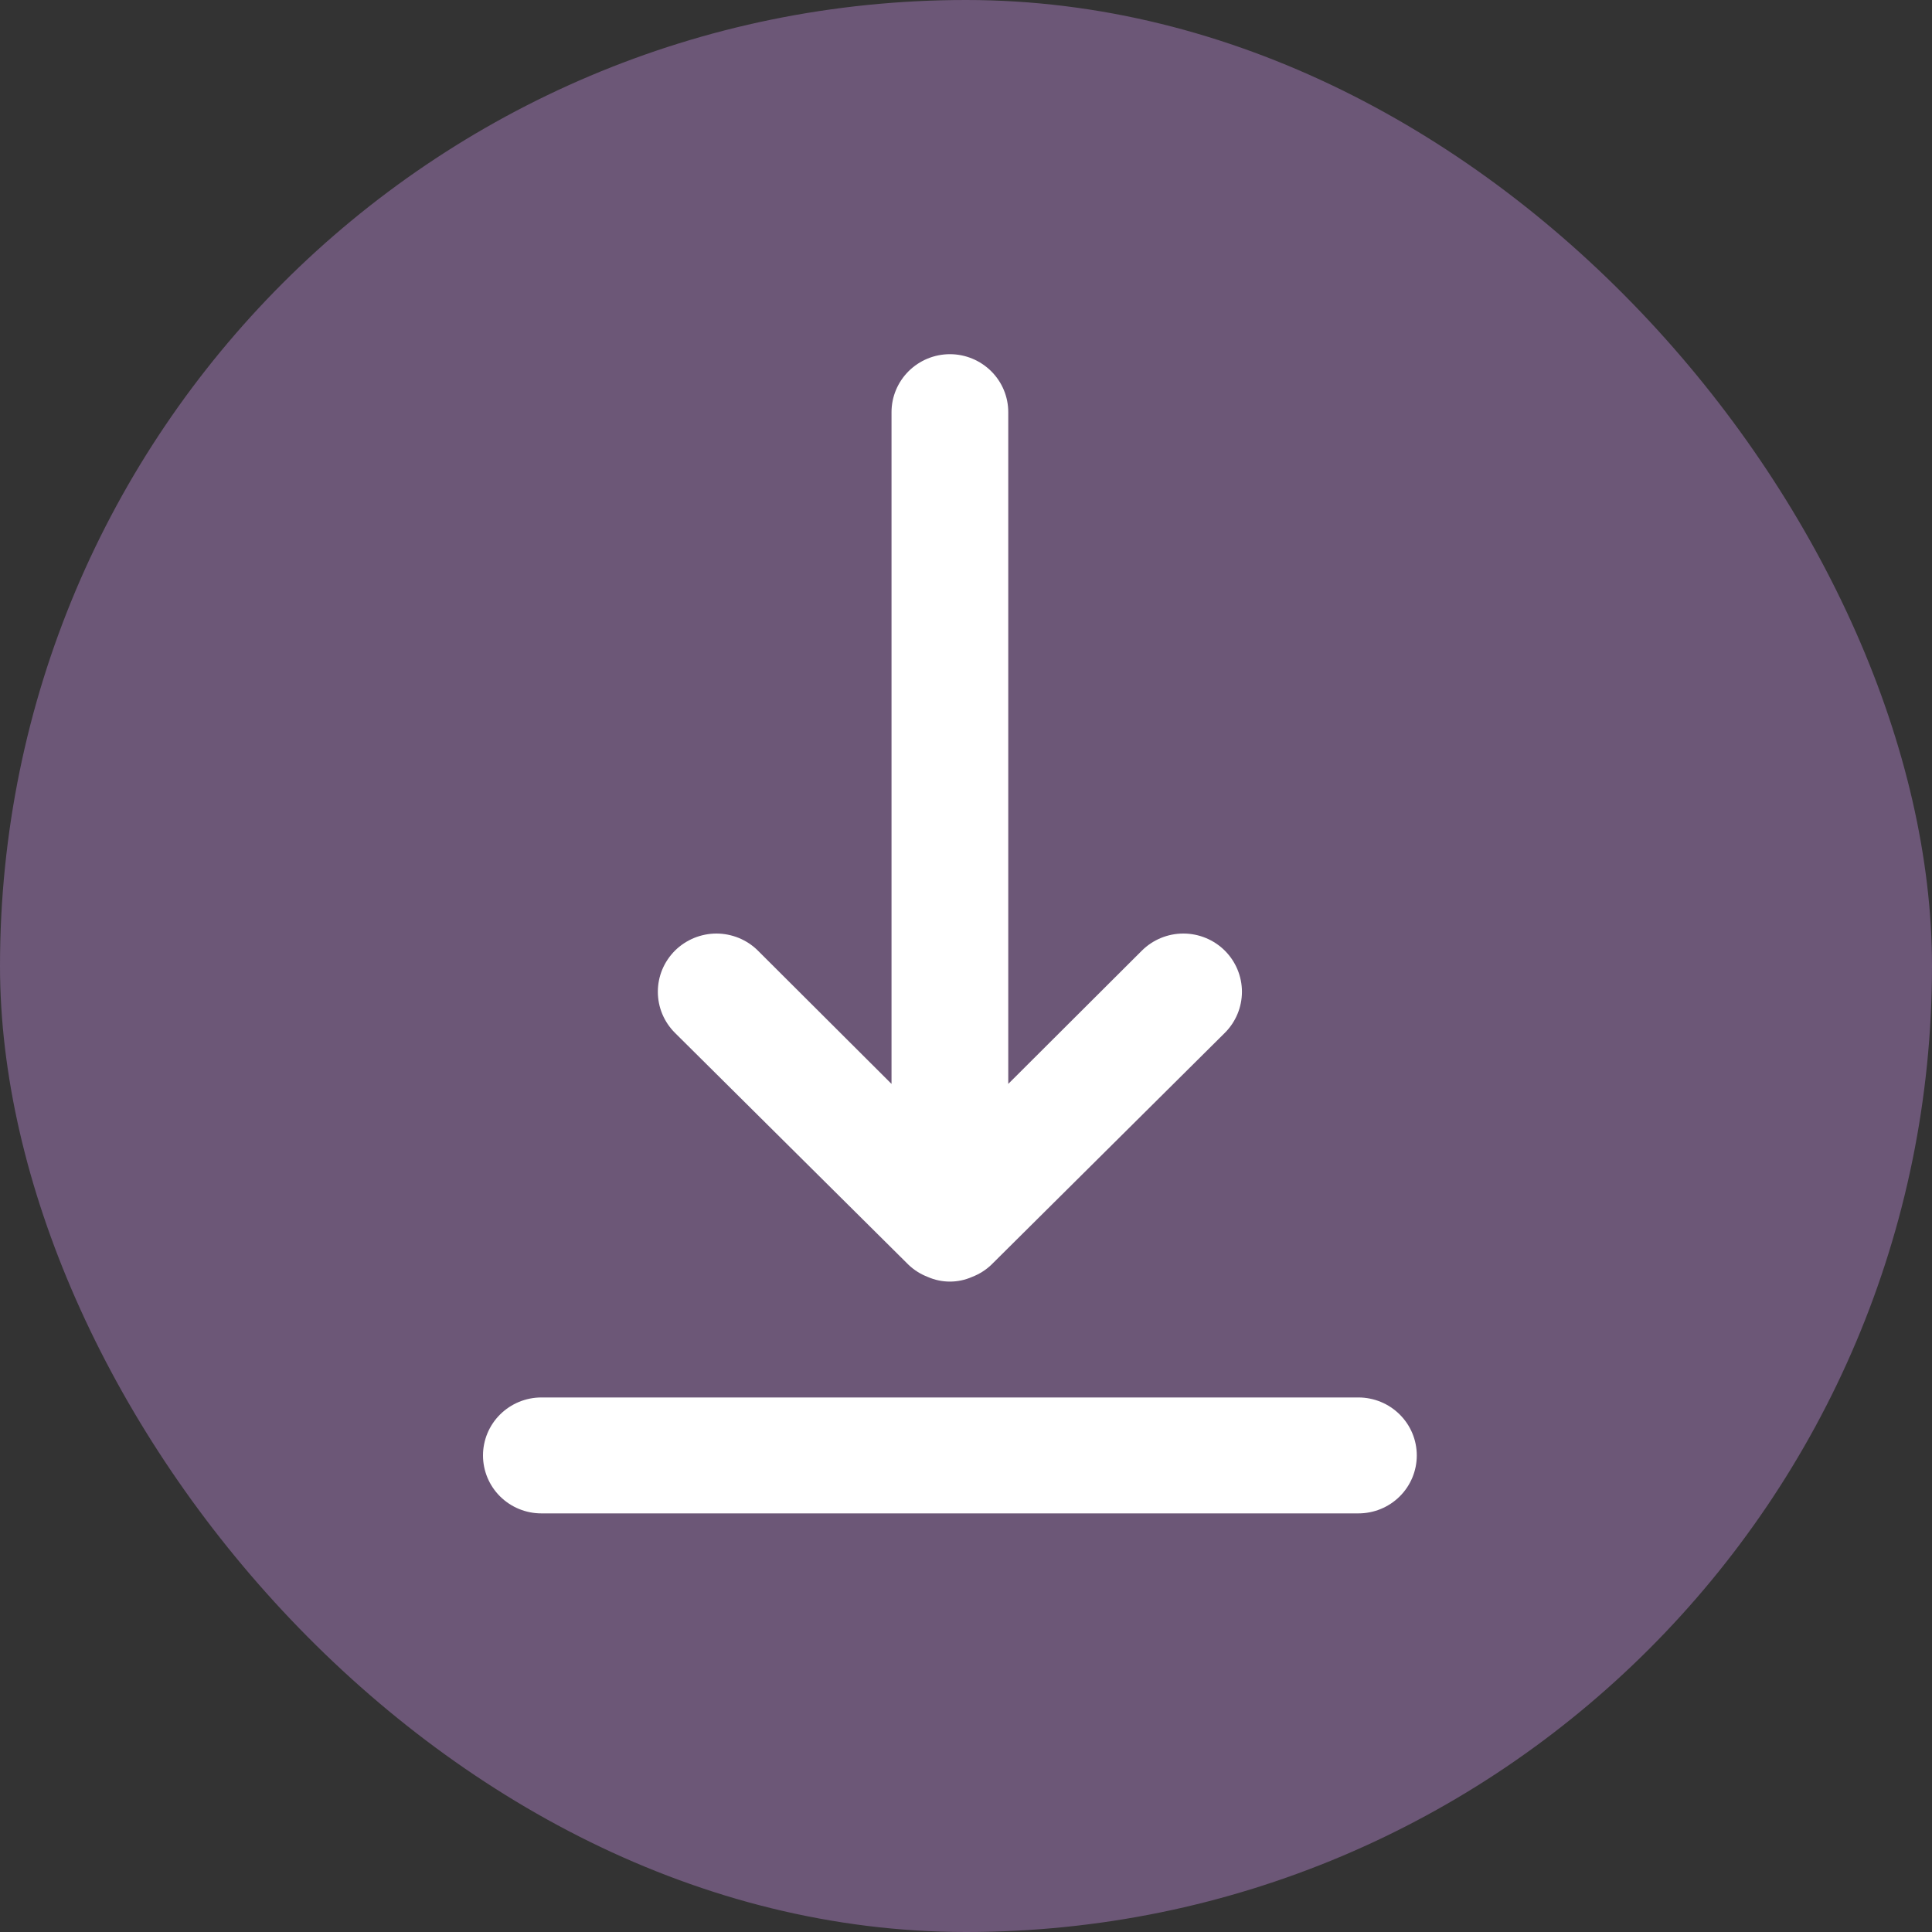
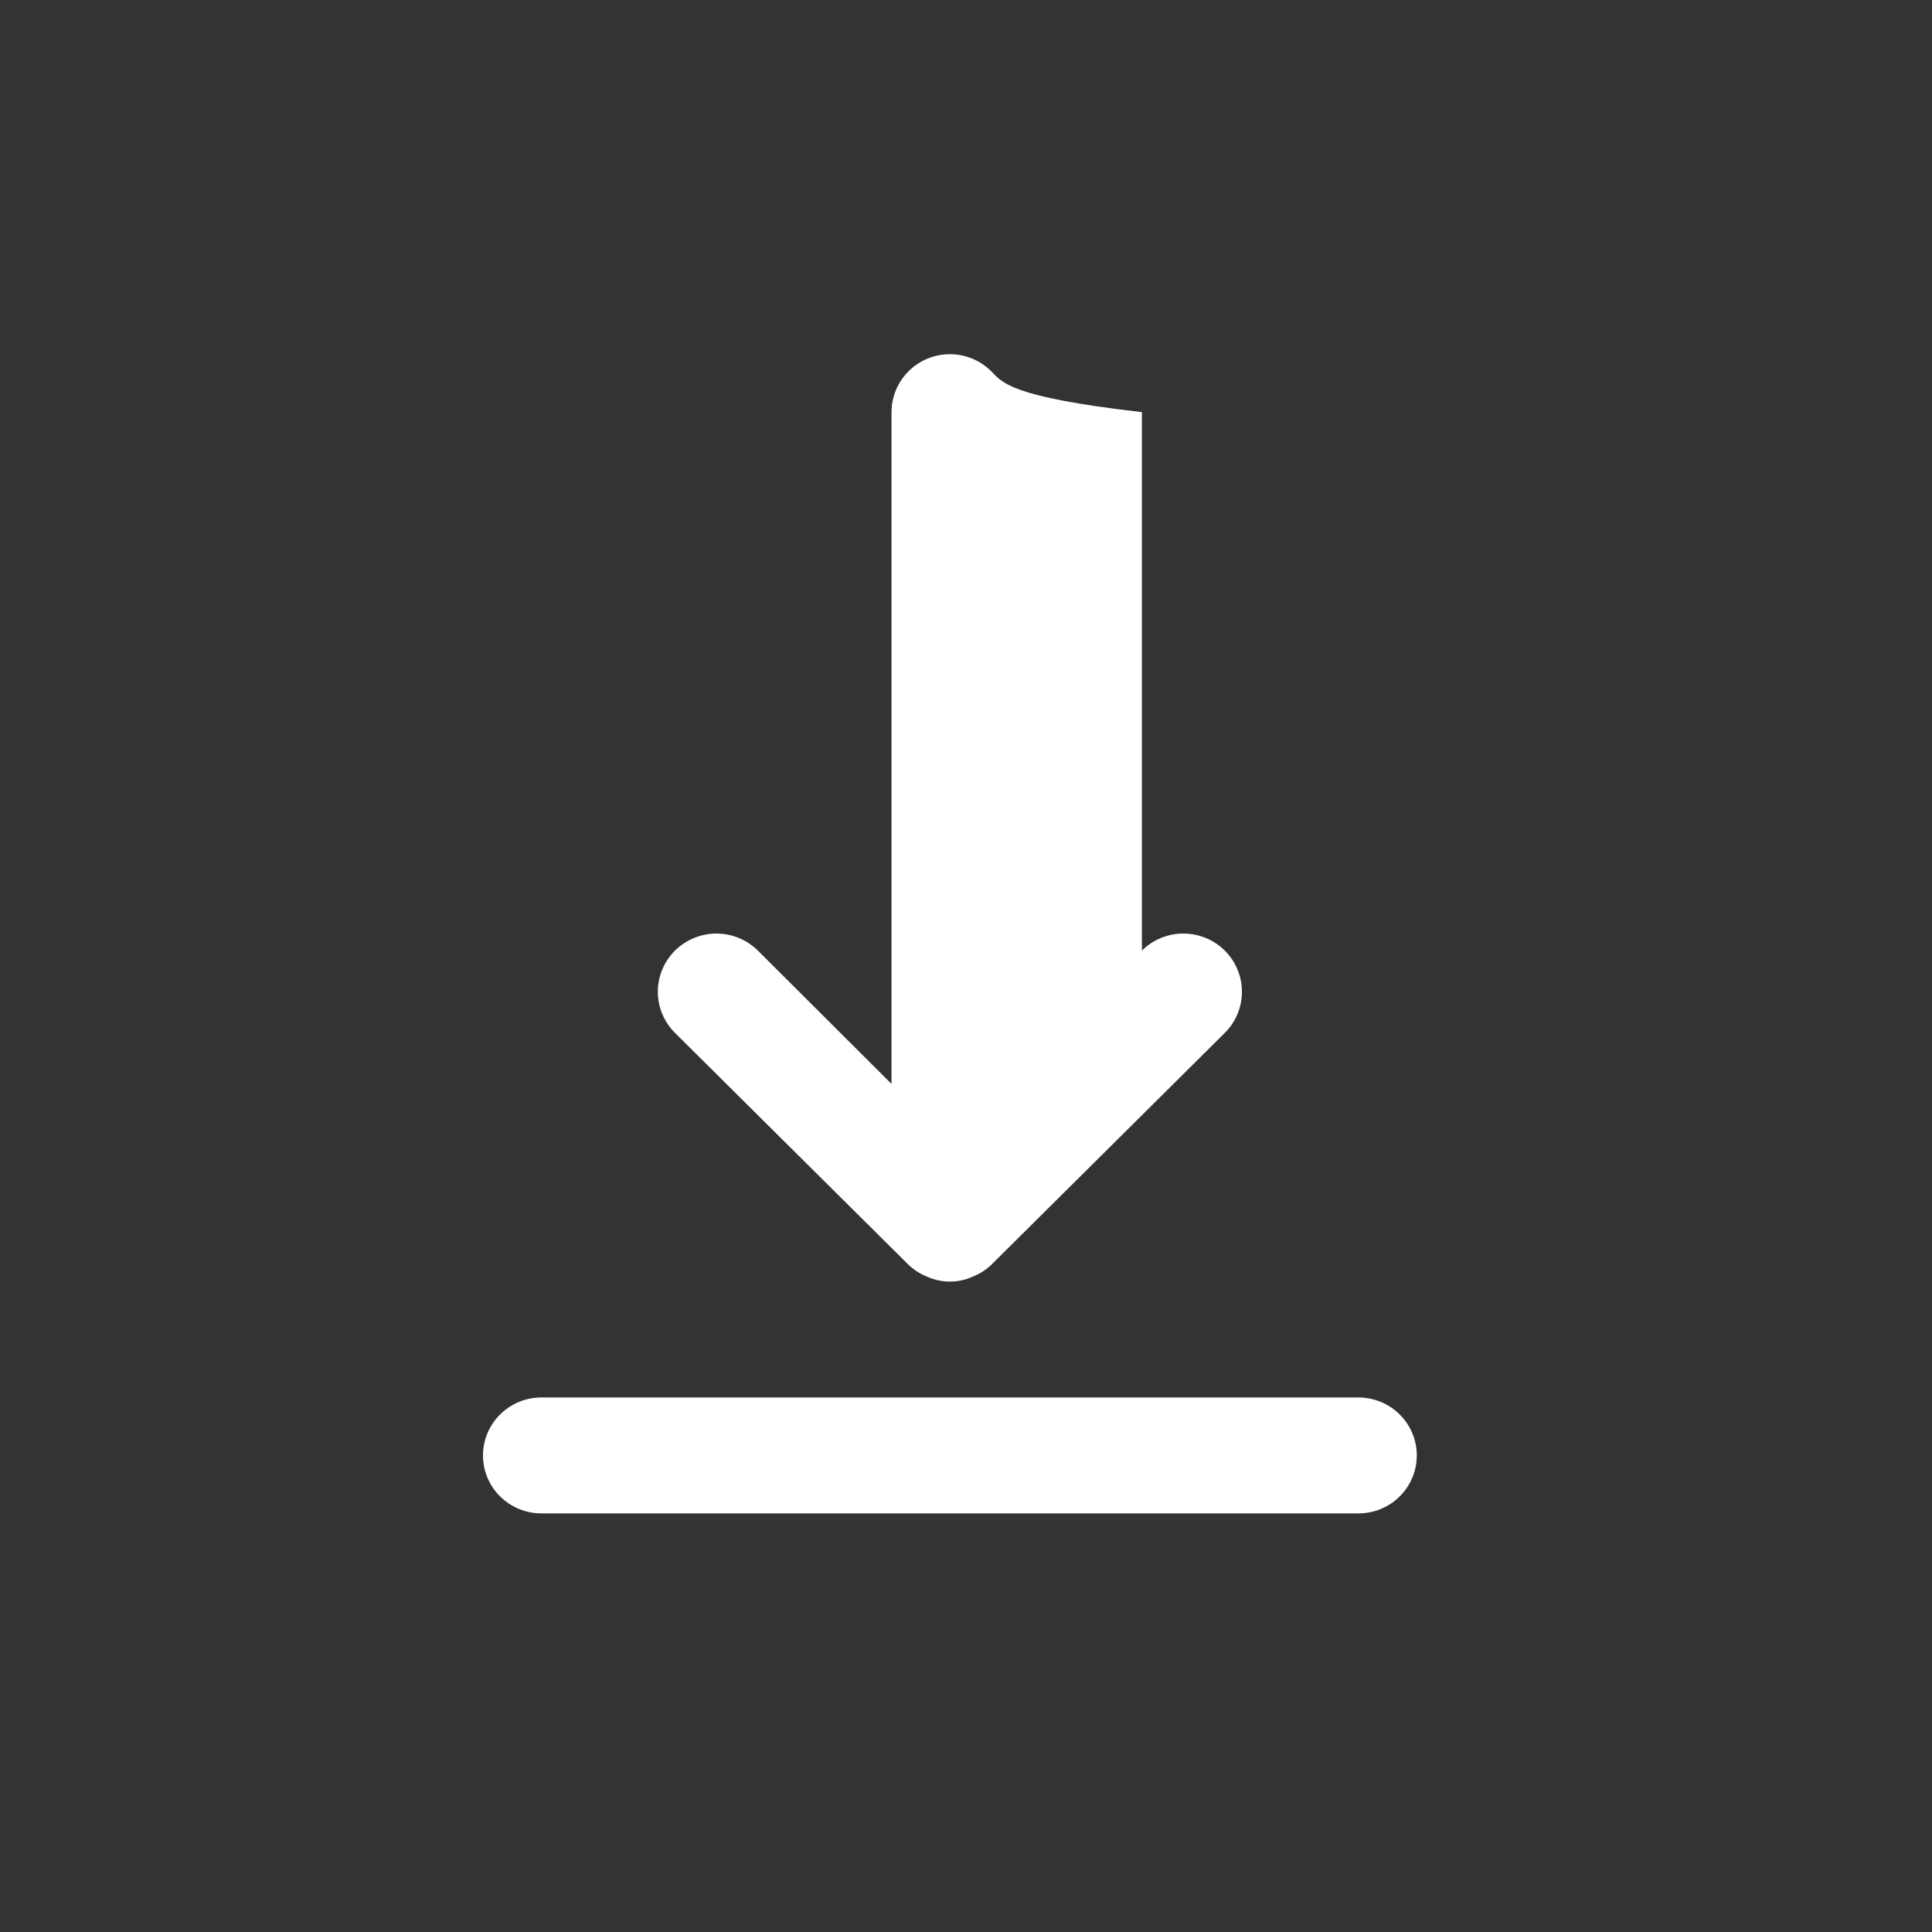
<svg xmlns="http://www.w3.org/2000/svg" width="40" height="40" viewBox="0 0 40 40" fill="none">
  <rect x="0" y="0" width="40" height="40" fill="#333333" stroke="none" />
-   <rect width="40" height="40" rx="20" fill="#6C5777" />
-   <path d="M28.125 28.933H11.208C10.888 28.933 10.581 29.06 10.354 29.285C10.127 29.51 10 29.815 10 30.133C10 30.452 10.127 30.757 10.354 30.982C10.581 31.207 10.888 31.333 11.208 31.333H28.125C28.445 31.333 28.753 31.207 28.979 30.982C29.206 30.757 29.333 30.452 29.333 30.133C29.333 29.815 29.206 29.51 28.979 29.285C28.753 29.06 28.445 28.933 28.125 28.933ZM18.809 26.185C18.924 26.295 19.059 26.38 19.207 26.437C19.352 26.501 19.509 26.534 19.667 26.534C19.825 26.534 19.981 26.501 20.126 26.437C20.274 26.38 20.41 26.295 20.525 26.185L25.358 21.385C25.585 21.159 25.713 20.853 25.713 20.533C25.713 20.214 25.585 19.907 25.358 19.681C25.13 19.455 24.822 19.328 24.5 19.328C24.178 19.328 23.87 19.455 23.642 19.681L20.875 22.441V8.533C20.875 8.215 20.748 7.91 20.521 7.685C20.294 7.46 19.987 7.333 19.667 7.333C19.346 7.333 19.039 7.46 18.812 7.685C18.586 7.91 18.458 8.215 18.458 8.533V22.441L15.691 19.681C15.579 19.569 15.445 19.481 15.298 19.42C15.15 19.36 14.993 19.328 14.833 19.328C14.674 19.328 14.516 19.36 14.369 19.42C14.222 19.481 14.088 19.569 13.975 19.681C13.863 19.793 13.773 19.926 13.712 20.072C13.651 20.218 13.62 20.375 13.62 20.533C13.62 20.692 13.651 20.848 13.712 20.994C13.773 21.141 13.863 21.273 13.975 21.385L18.809 26.185Z" fill="white" />
+   <path d="M28.125 28.933H11.208C10.888 28.933 10.581 29.06 10.354 29.285C10.127 29.51 10 29.815 10 30.133C10 30.452 10.127 30.757 10.354 30.982C10.581 31.207 10.888 31.333 11.208 31.333H28.125C28.445 31.333 28.753 31.207 28.979 30.982C29.206 30.757 29.333 30.452 29.333 30.133C29.333 29.815 29.206 29.51 28.979 29.285C28.753 29.06 28.445 28.933 28.125 28.933ZM18.809 26.185C18.924 26.295 19.059 26.38 19.207 26.437C19.352 26.501 19.509 26.534 19.667 26.534C19.825 26.534 19.981 26.501 20.126 26.437C20.274 26.38 20.41 26.295 20.525 26.185L25.358 21.385C25.585 21.159 25.713 20.853 25.713 20.533C25.713 20.214 25.585 19.907 25.358 19.681C25.13 19.455 24.822 19.328 24.5 19.328C24.178 19.328 23.87 19.455 23.642 19.681V8.533C20.875 8.215 20.748 7.91 20.521 7.685C20.294 7.46 19.987 7.333 19.667 7.333C19.346 7.333 19.039 7.46 18.812 7.685C18.586 7.91 18.458 8.215 18.458 8.533V22.441L15.691 19.681C15.579 19.569 15.445 19.481 15.298 19.42C15.15 19.36 14.993 19.328 14.833 19.328C14.674 19.328 14.516 19.36 14.369 19.42C14.222 19.481 14.088 19.569 13.975 19.681C13.863 19.793 13.773 19.926 13.712 20.072C13.651 20.218 13.62 20.375 13.62 20.533C13.62 20.692 13.651 20.848 13.712 20.994C13.773 21.141 13.863 21.273 13.975 21.385L18.809 26.185Z" fill="white" />
</svg>